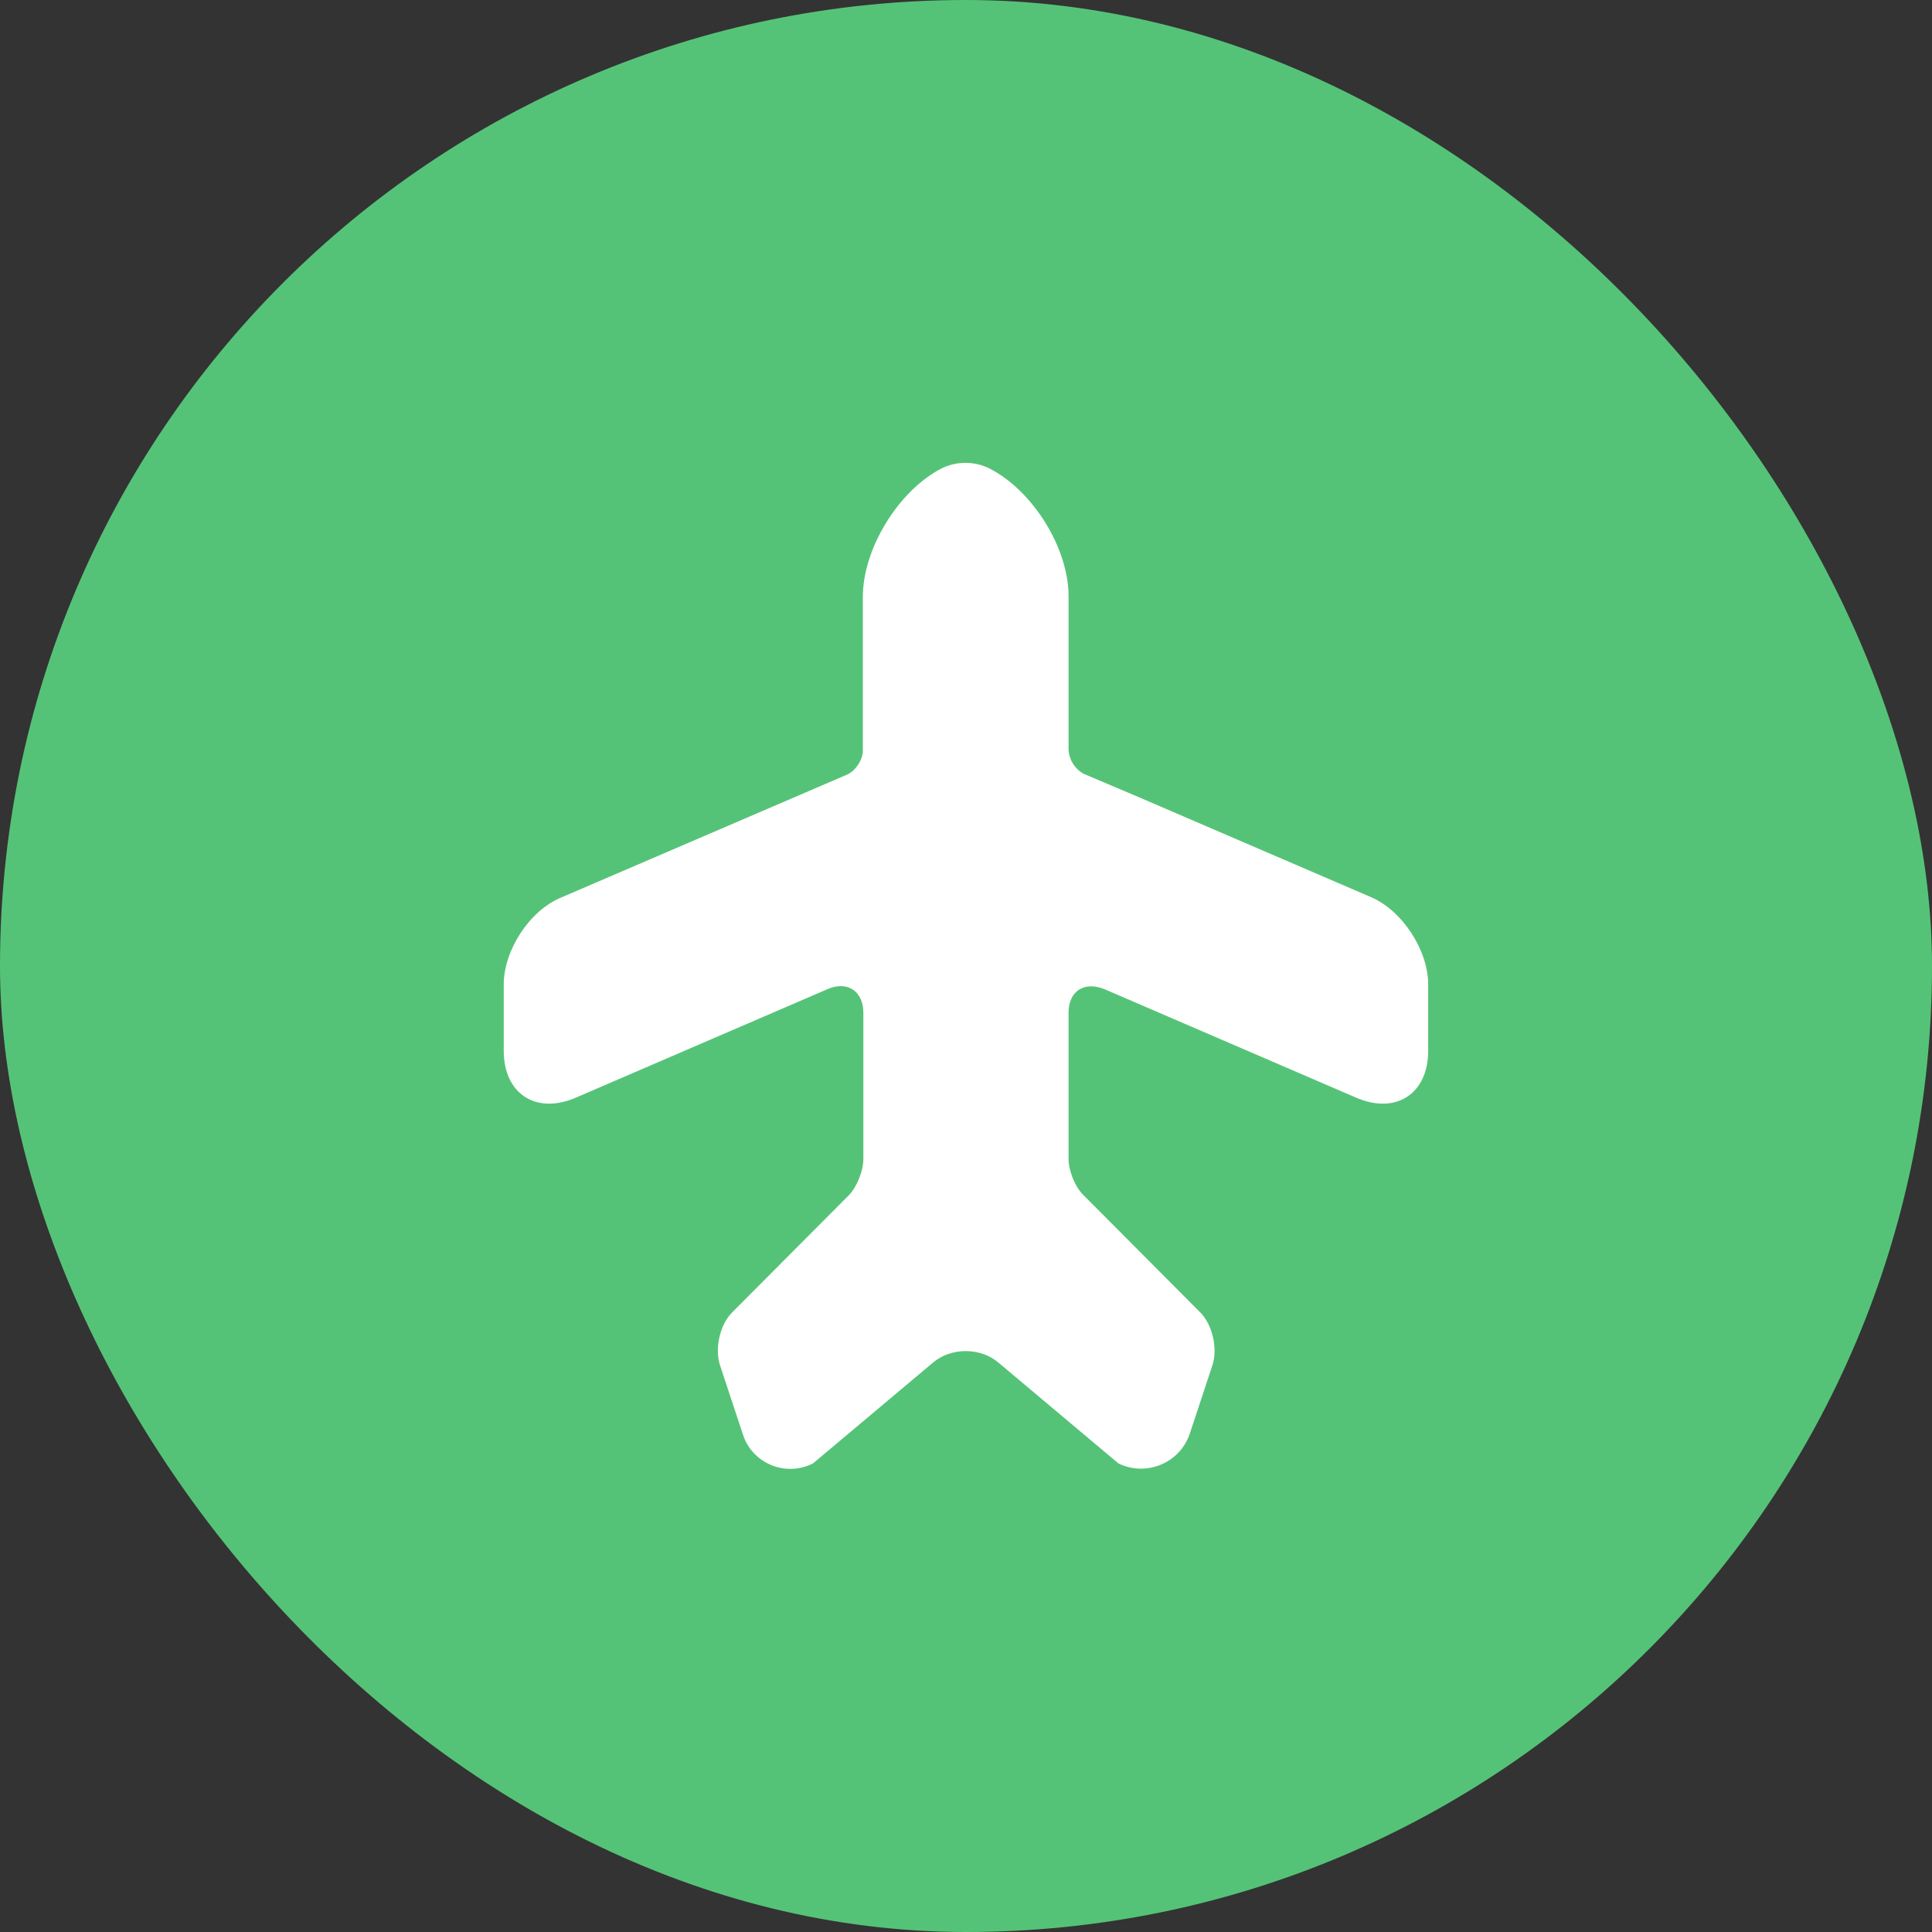
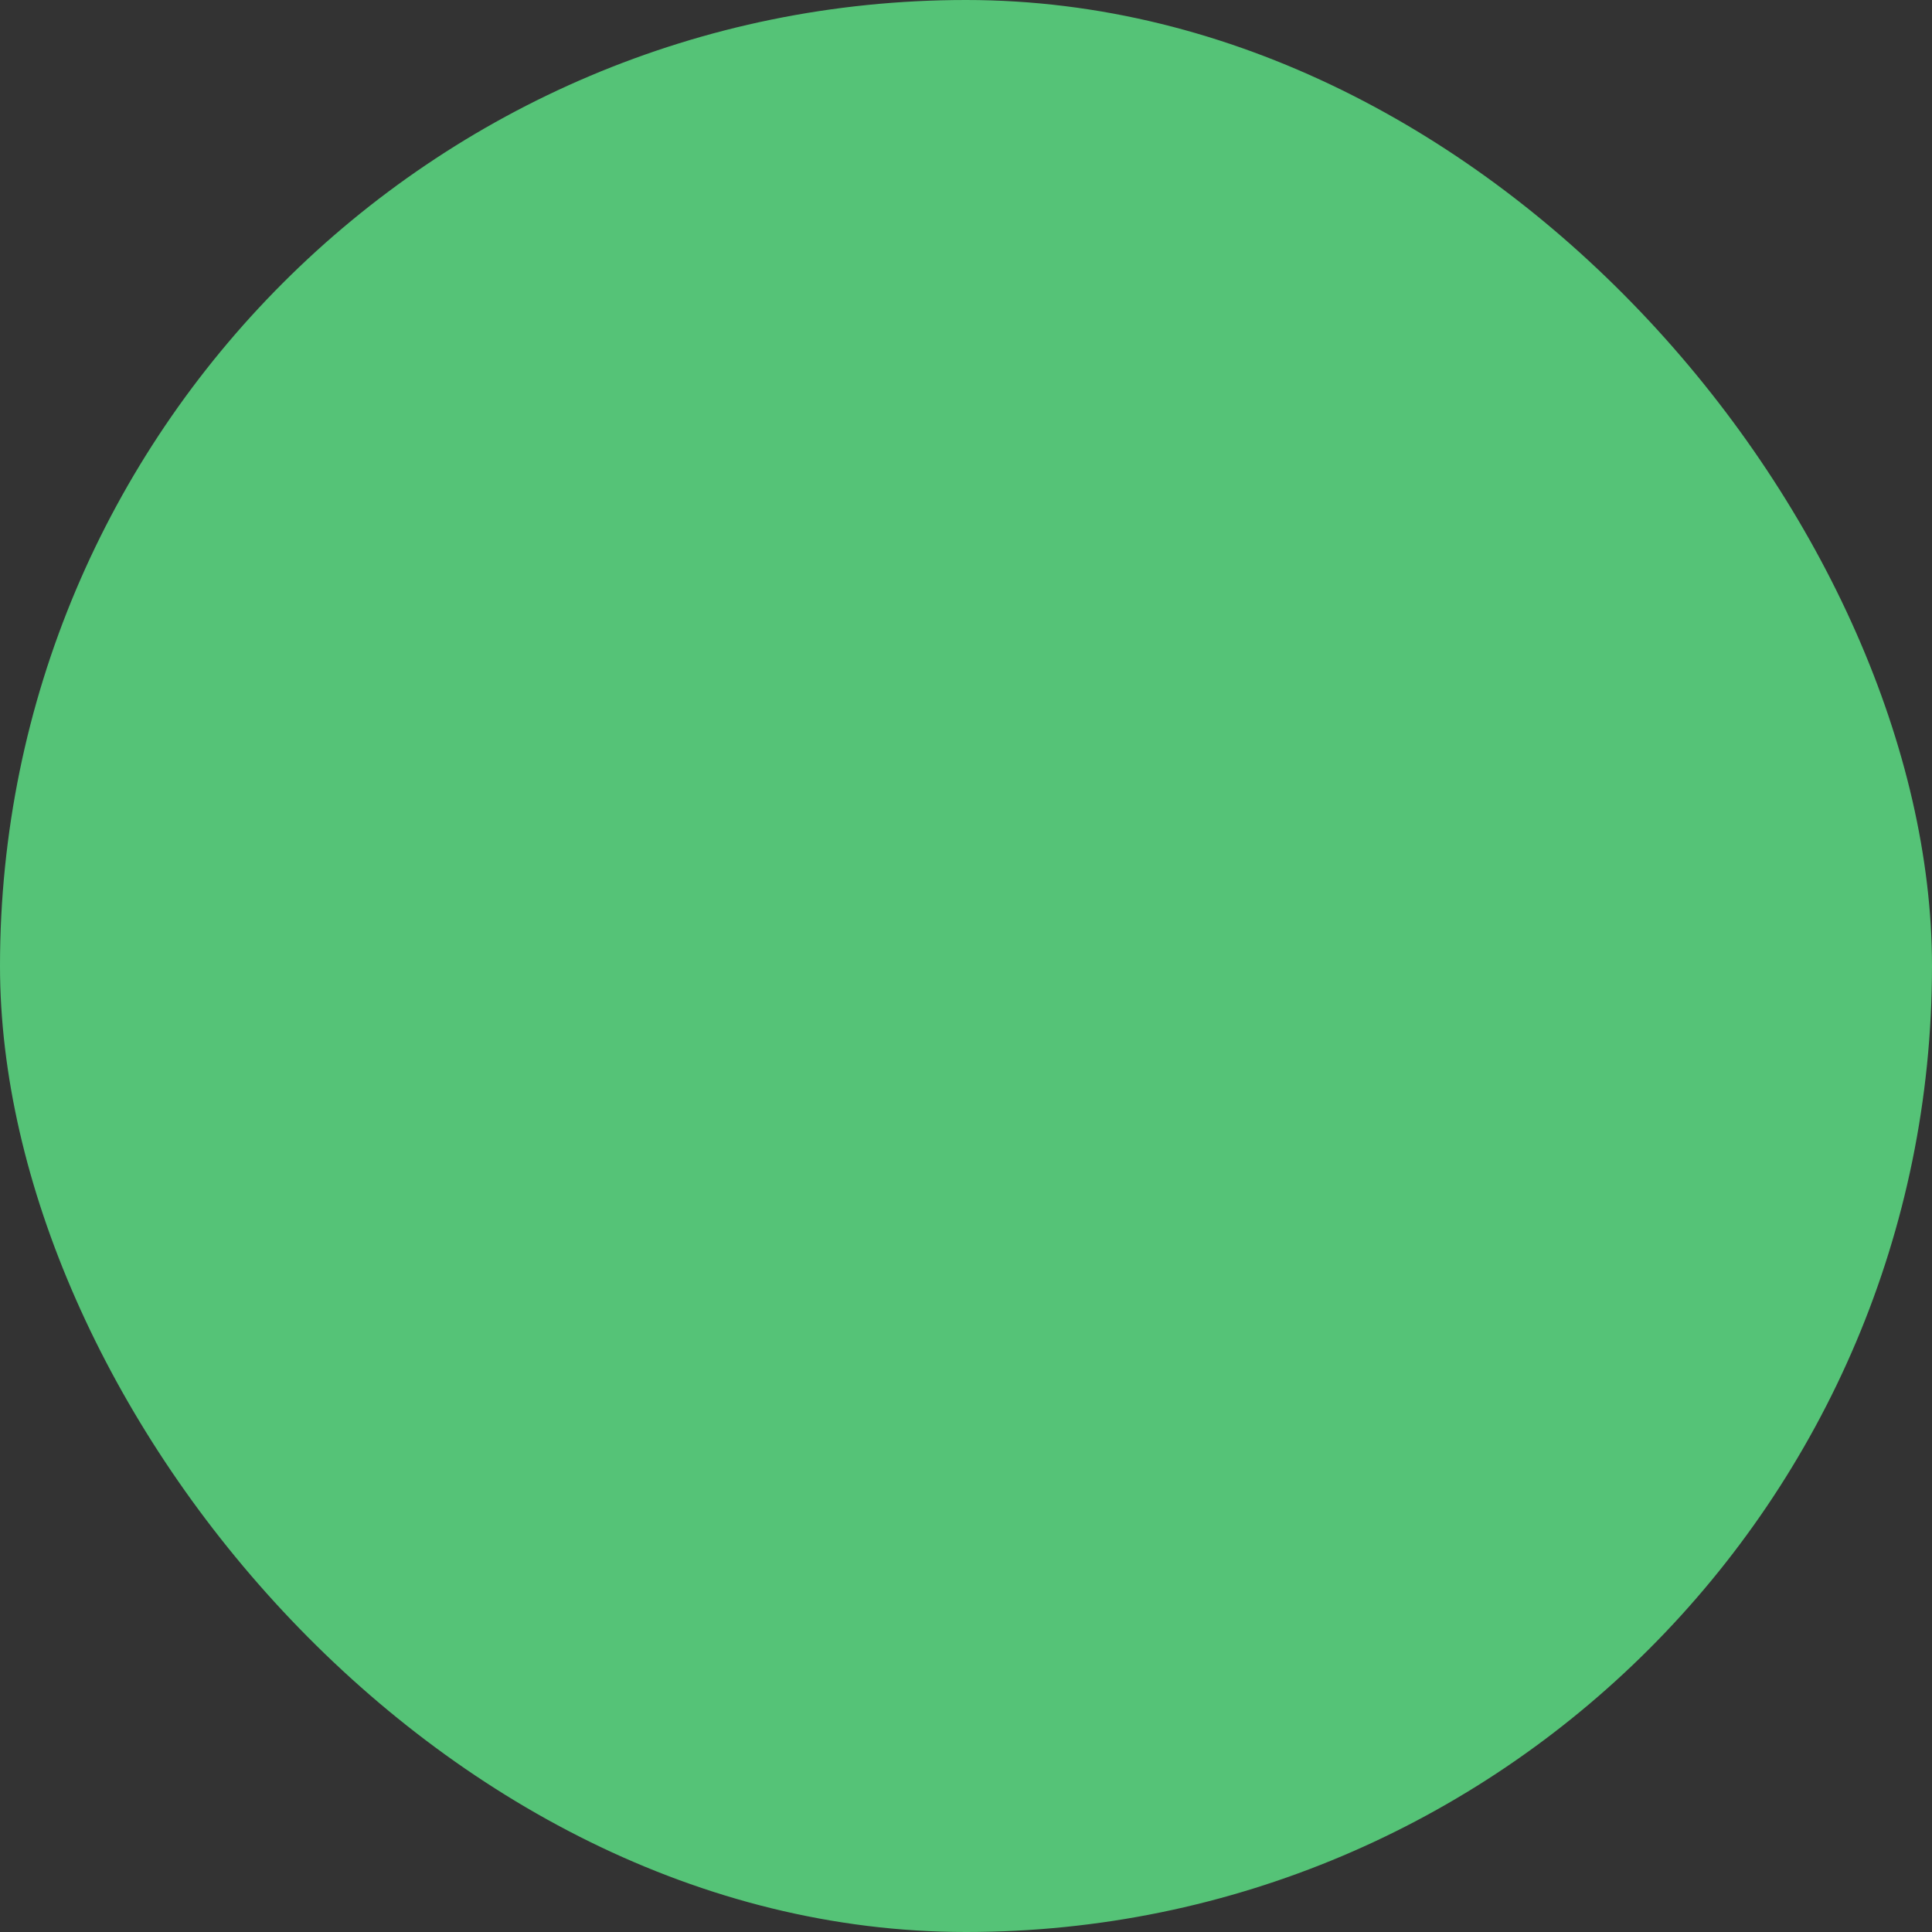
<svg xmlns="http://www.w3.org/2000/svg" width="80" height="80" viewBox="0 0 80 80" fill="none">
  <rect x="0" y="0" width="80" height="80" fill="#333333" stroke="none" />
  <rect width="80" height="80" rx="40" fill="#55C377" />
-   <path d="M56.763 37.145L47.038 32.959L44.872 32.042C44.694 31.944 44.544 31.803 44.435 31.632C44.326 31.461 44.261 31.266 44.247 31.064V24.691C44.247 22.691 42.768 20.317 40.977 19.401C40.352 19.088 39.603 19.088 38.978 19.401C37.208 20.317 35.729 22.712 35.729 24.712V31.084C35.729 31.459 35.438 31.896 35.104 32.063L23.233 37.166C21.922 37.707 20.859 39.352 20.859 40.768V43.517C20.859 45.288 22.192 46.162 23.837 45.454L34.271 40.956C35.084 40.602 35.75 41.039 35.75 41.935V47.995C35.75 48.474 35.479 49.161 35.146 49.495L30.314 54.347C29.815 54.847 29.585 55.826 29.815 56.534L30.752 59.366C31.127 60.595 32.522 61.178 33.667 60.595L38.624 56.43C39.374 55.784 40.602 55.784 41.352 56.43L46.309 60.595C47.454 61.157 48.849 60.595 49.266 59.366L50.203 56.534C50.432 55.846 50.203 54.847 49.703 54.347L44.872 49.495C44.518 49.161 44.247 48.474 44.247 47.995V41.935C44.247 41.039 44.893 40.623 45.726 40.956L56.16 45.454C57.805 46.162 59.138 45.288 59.138 43.517V40.768C59.138 39.352 58.075 37.707 56.763 37.145Z" fill="white" />
</svg>